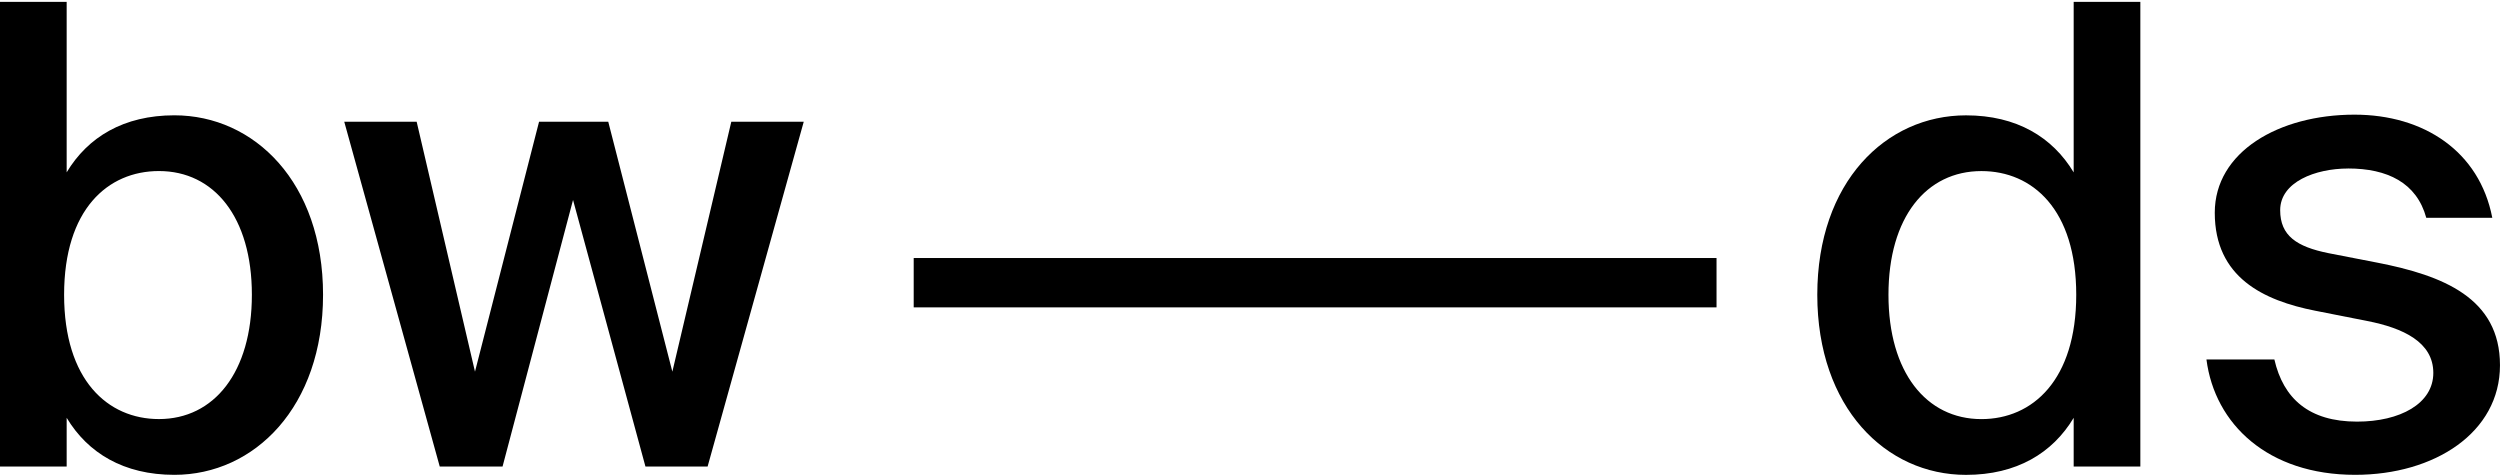
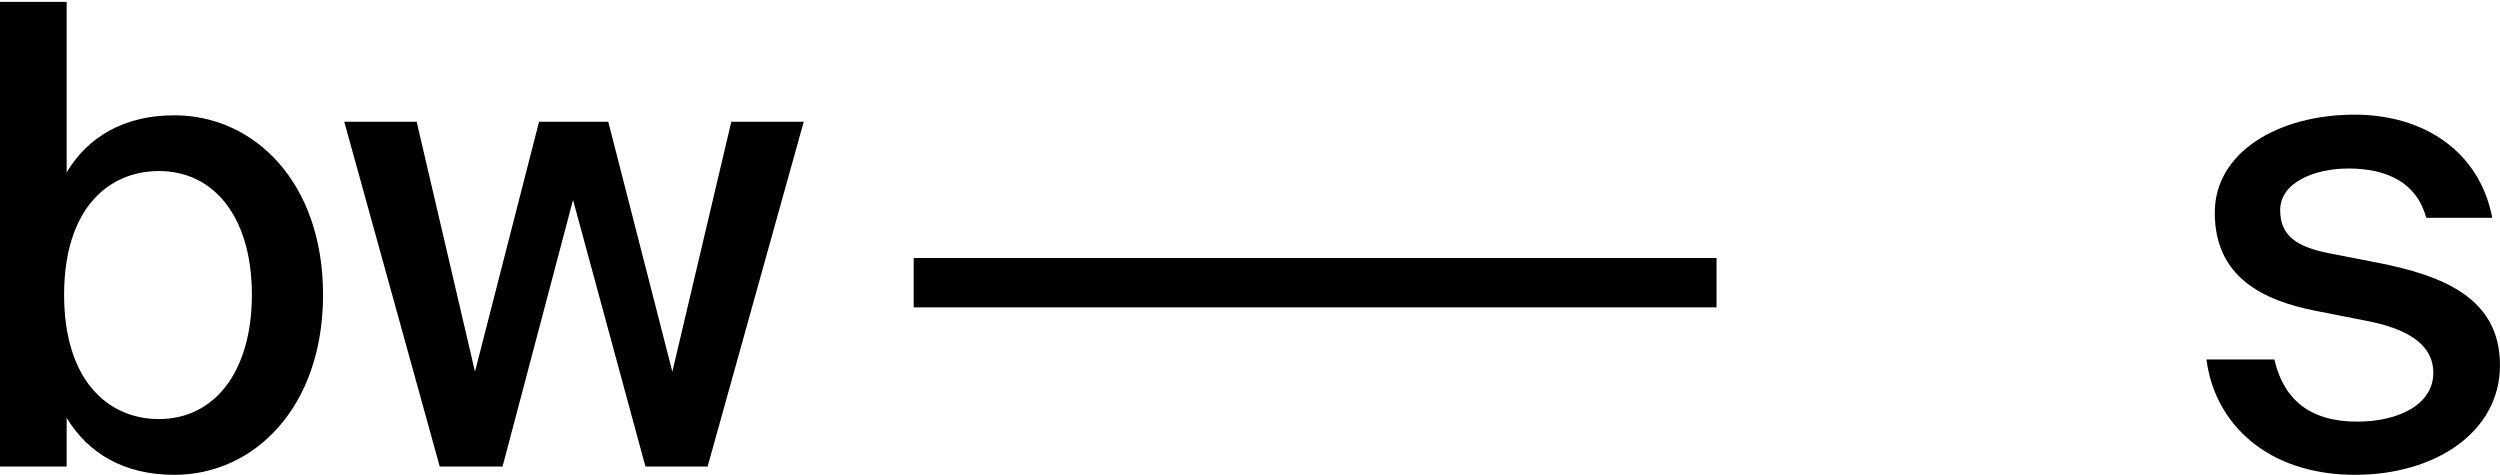
<svg xmlns="http://www.w3.org/2000/svg" width="500" height="95" viewBox="0 0 500 95" fill="none">
  <path d="M343.306 51.604H182.74V61.474H343.306V51.604Z" fill="black" />
  <path d="M13.333 34.469C17.561 27.42 24.74 23.062 34.87 23.062C50.895 23.062 64.61 36.518 64.61 58.95C64.61 81.381 50.895 94.967 34.87 94.967C24.747 94.967 17.568 90.609 13.333 83.56V93.301H0V0.378H13.333V34.476V34.469ZM50.375 58.95C50.375 43.438 42.814 34.209 31.79 34.209C21.537 34.209 12.821 41.901 12.821 58.95C12.821 75.999 21.537 83.813 31.79 83.813C42.814 83.813 50.375 74.455 50.375 58.95Z" fill="black" />
  <path d="M121.65 24.346L134.471 74.332L146.261 24.346H160.749L141.521 93.307H129.089L114.608 39.988L100.51 93.307H87.948L68.85 24.346H83.331L94.998 74.332L107.812 24.346H121.657H121.65Z" fill="black" />
-   <path d="M428.069 0.377V93.307H414.735V83.567C410.507 90.616 403.328 94.974 393.199 94.974C377.174 94.974 363.458 81.518 363.458 58.956C363.458 36.395 377.174 23.069 393.199 23.069C403.328 23.069 410.5 27.427 414.735 34.476V0.377H428.069ZM377.693 58.956C377.693 74.469 385.255 83.82 396.279 83.82C406.532 83.82 415.248 75.999 415.248 58.956C415.248 41.914 406.532 34.216 396.279 34.216C385.255 34.216 377.693 43.444 377.693 58.956Z" fill="black" />
  <path d="M469.621 33.703C463.084 33.703 456.035 36.394 456.035 42.036C456.035 47.166 459.368 49.344 465.645 50.622L475.516 52.541C488.589 55.103 499.996 59.59 499.996 73.046C499.996 86.503 486.923 94.966 471.028 94.966C453.596 94.966 442.954 84.843 441.288 71.892H454.874C456.67 79.713 461.793 84.324 471.41 84.324C479.996 84.324 486.663 80.738 486.663 74.583C486.663 68.429 480.638 65.608 473.46 64.201L463.077 62.152C452.695 60.103 442.954 55.485 442.954 42.541C442.954 30.362 455.775 22.931 470.898 22.931C484.744 22.931 495.891 30.239 498.459 43.566H485.256C483.33 36.517 477.435 33.696 469.621 33.696V33.703Z" fill="black" />
</svg>